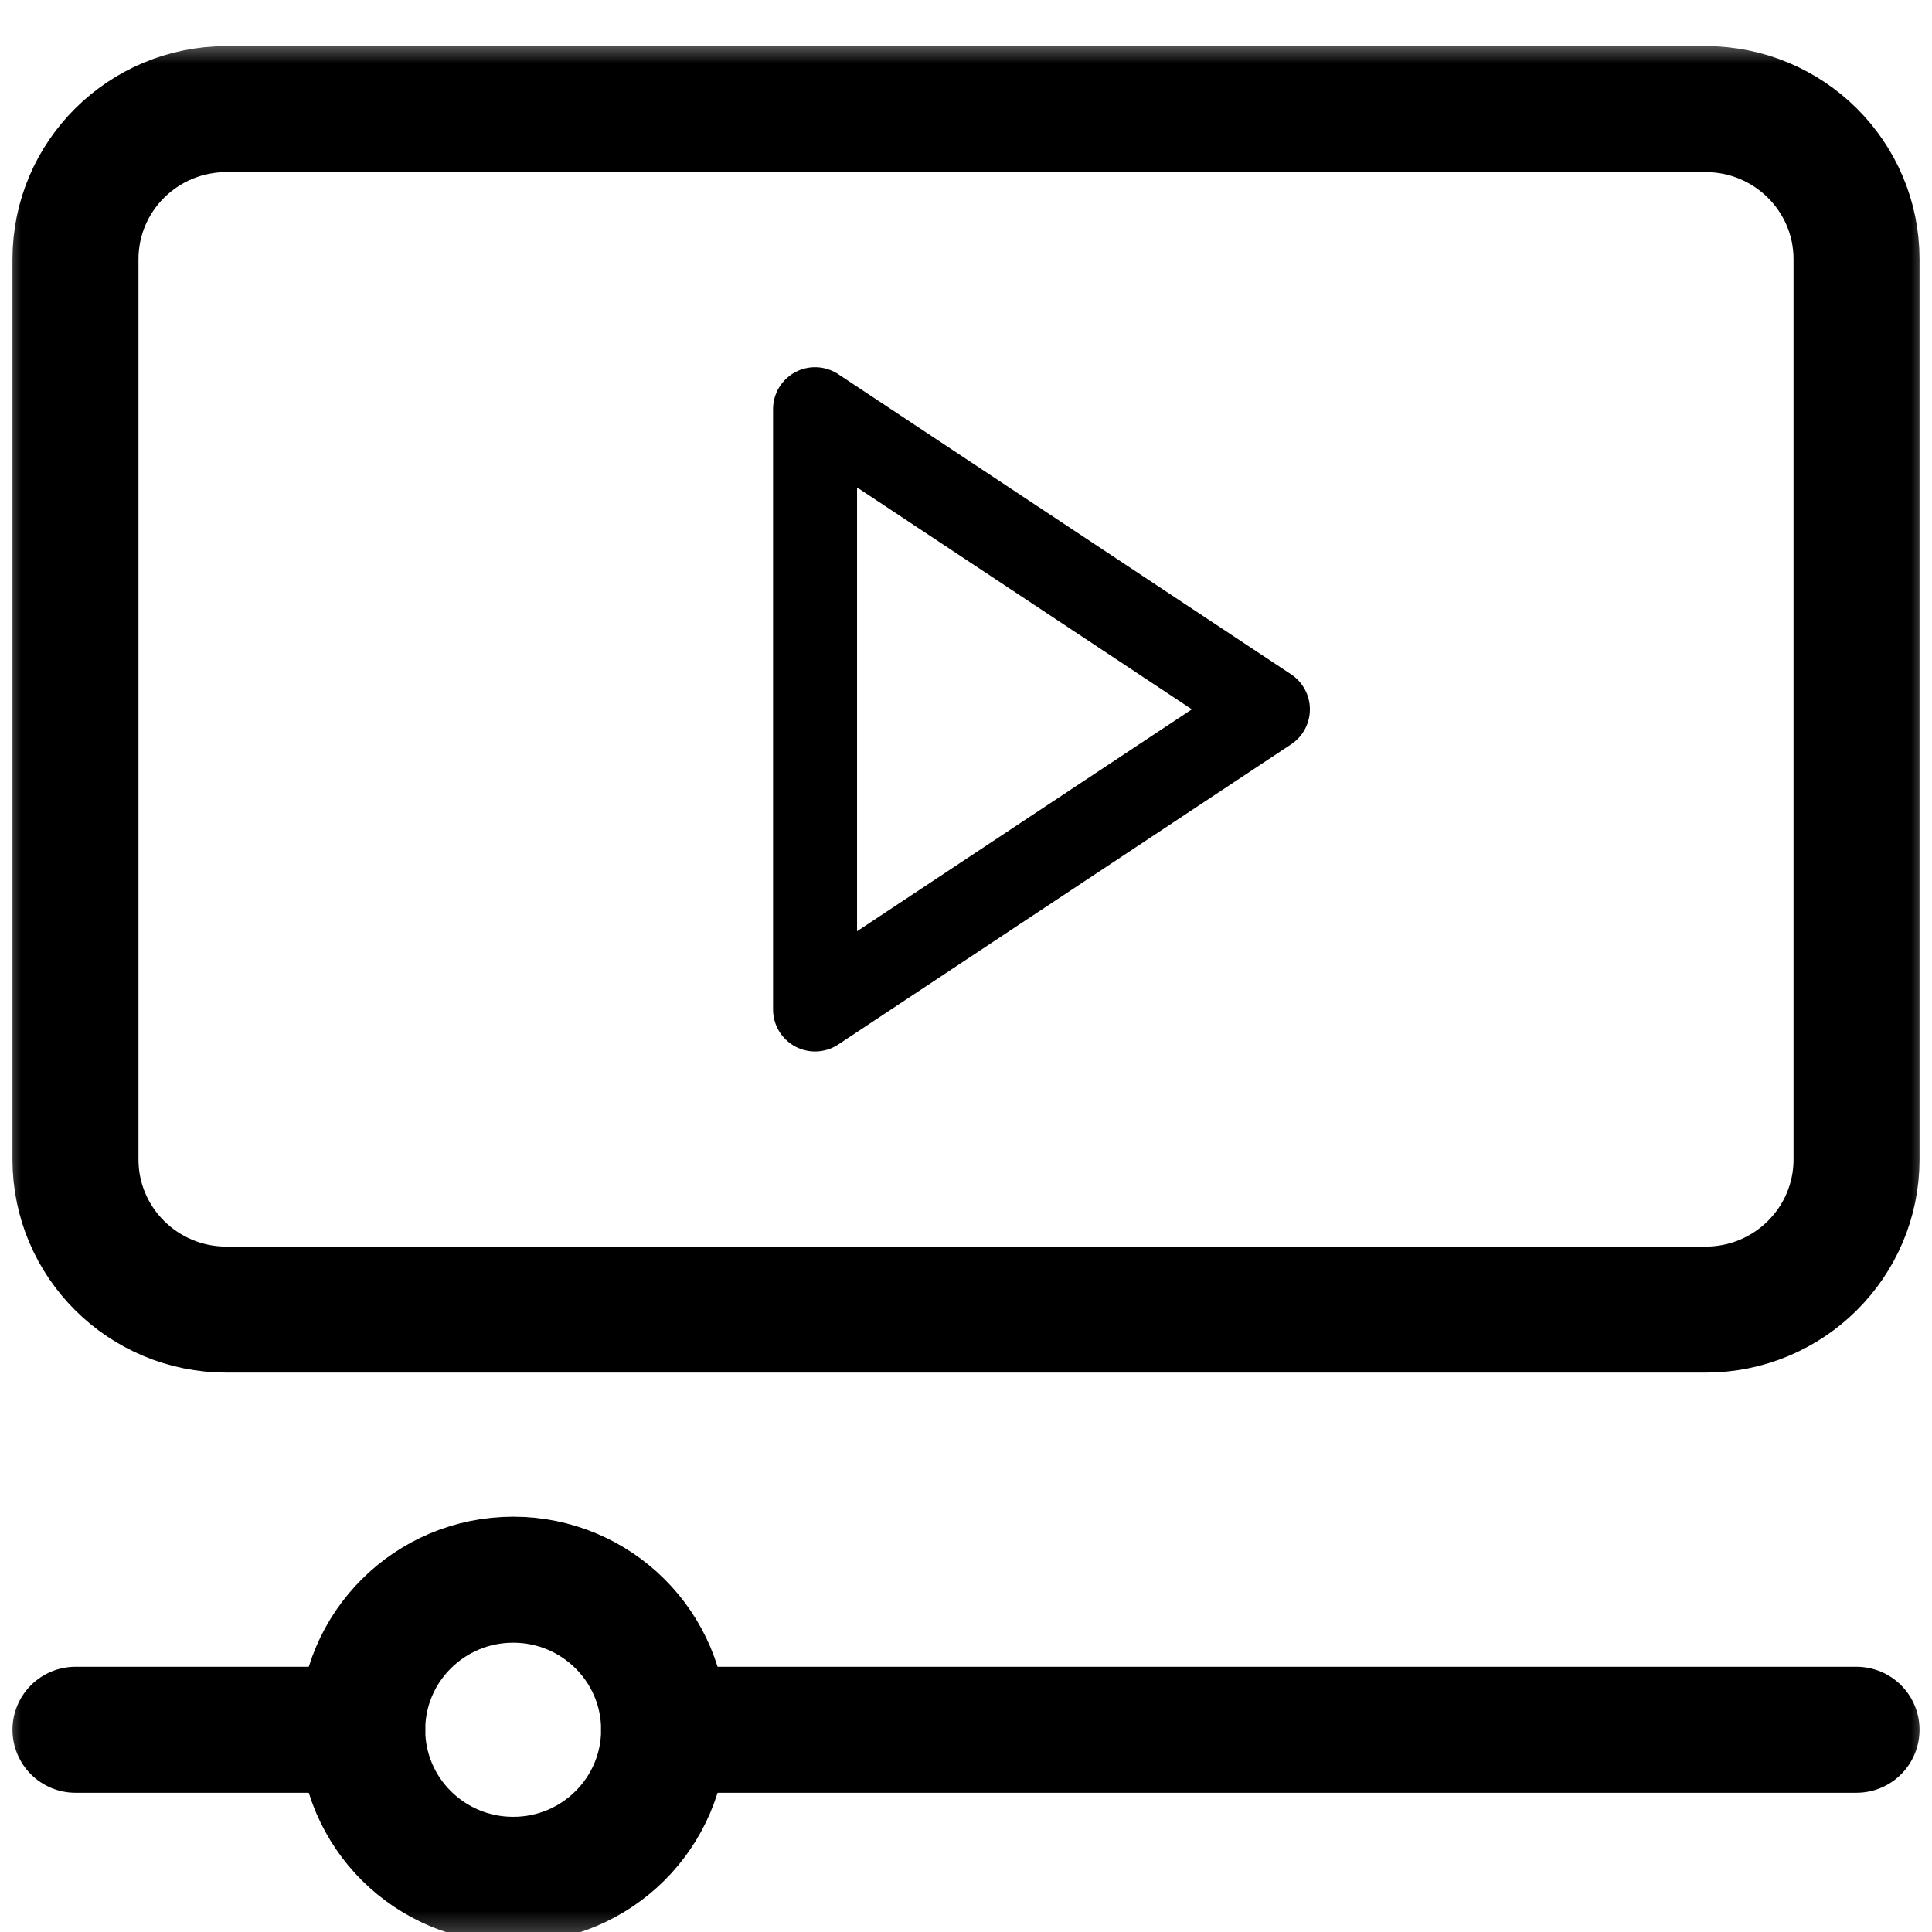
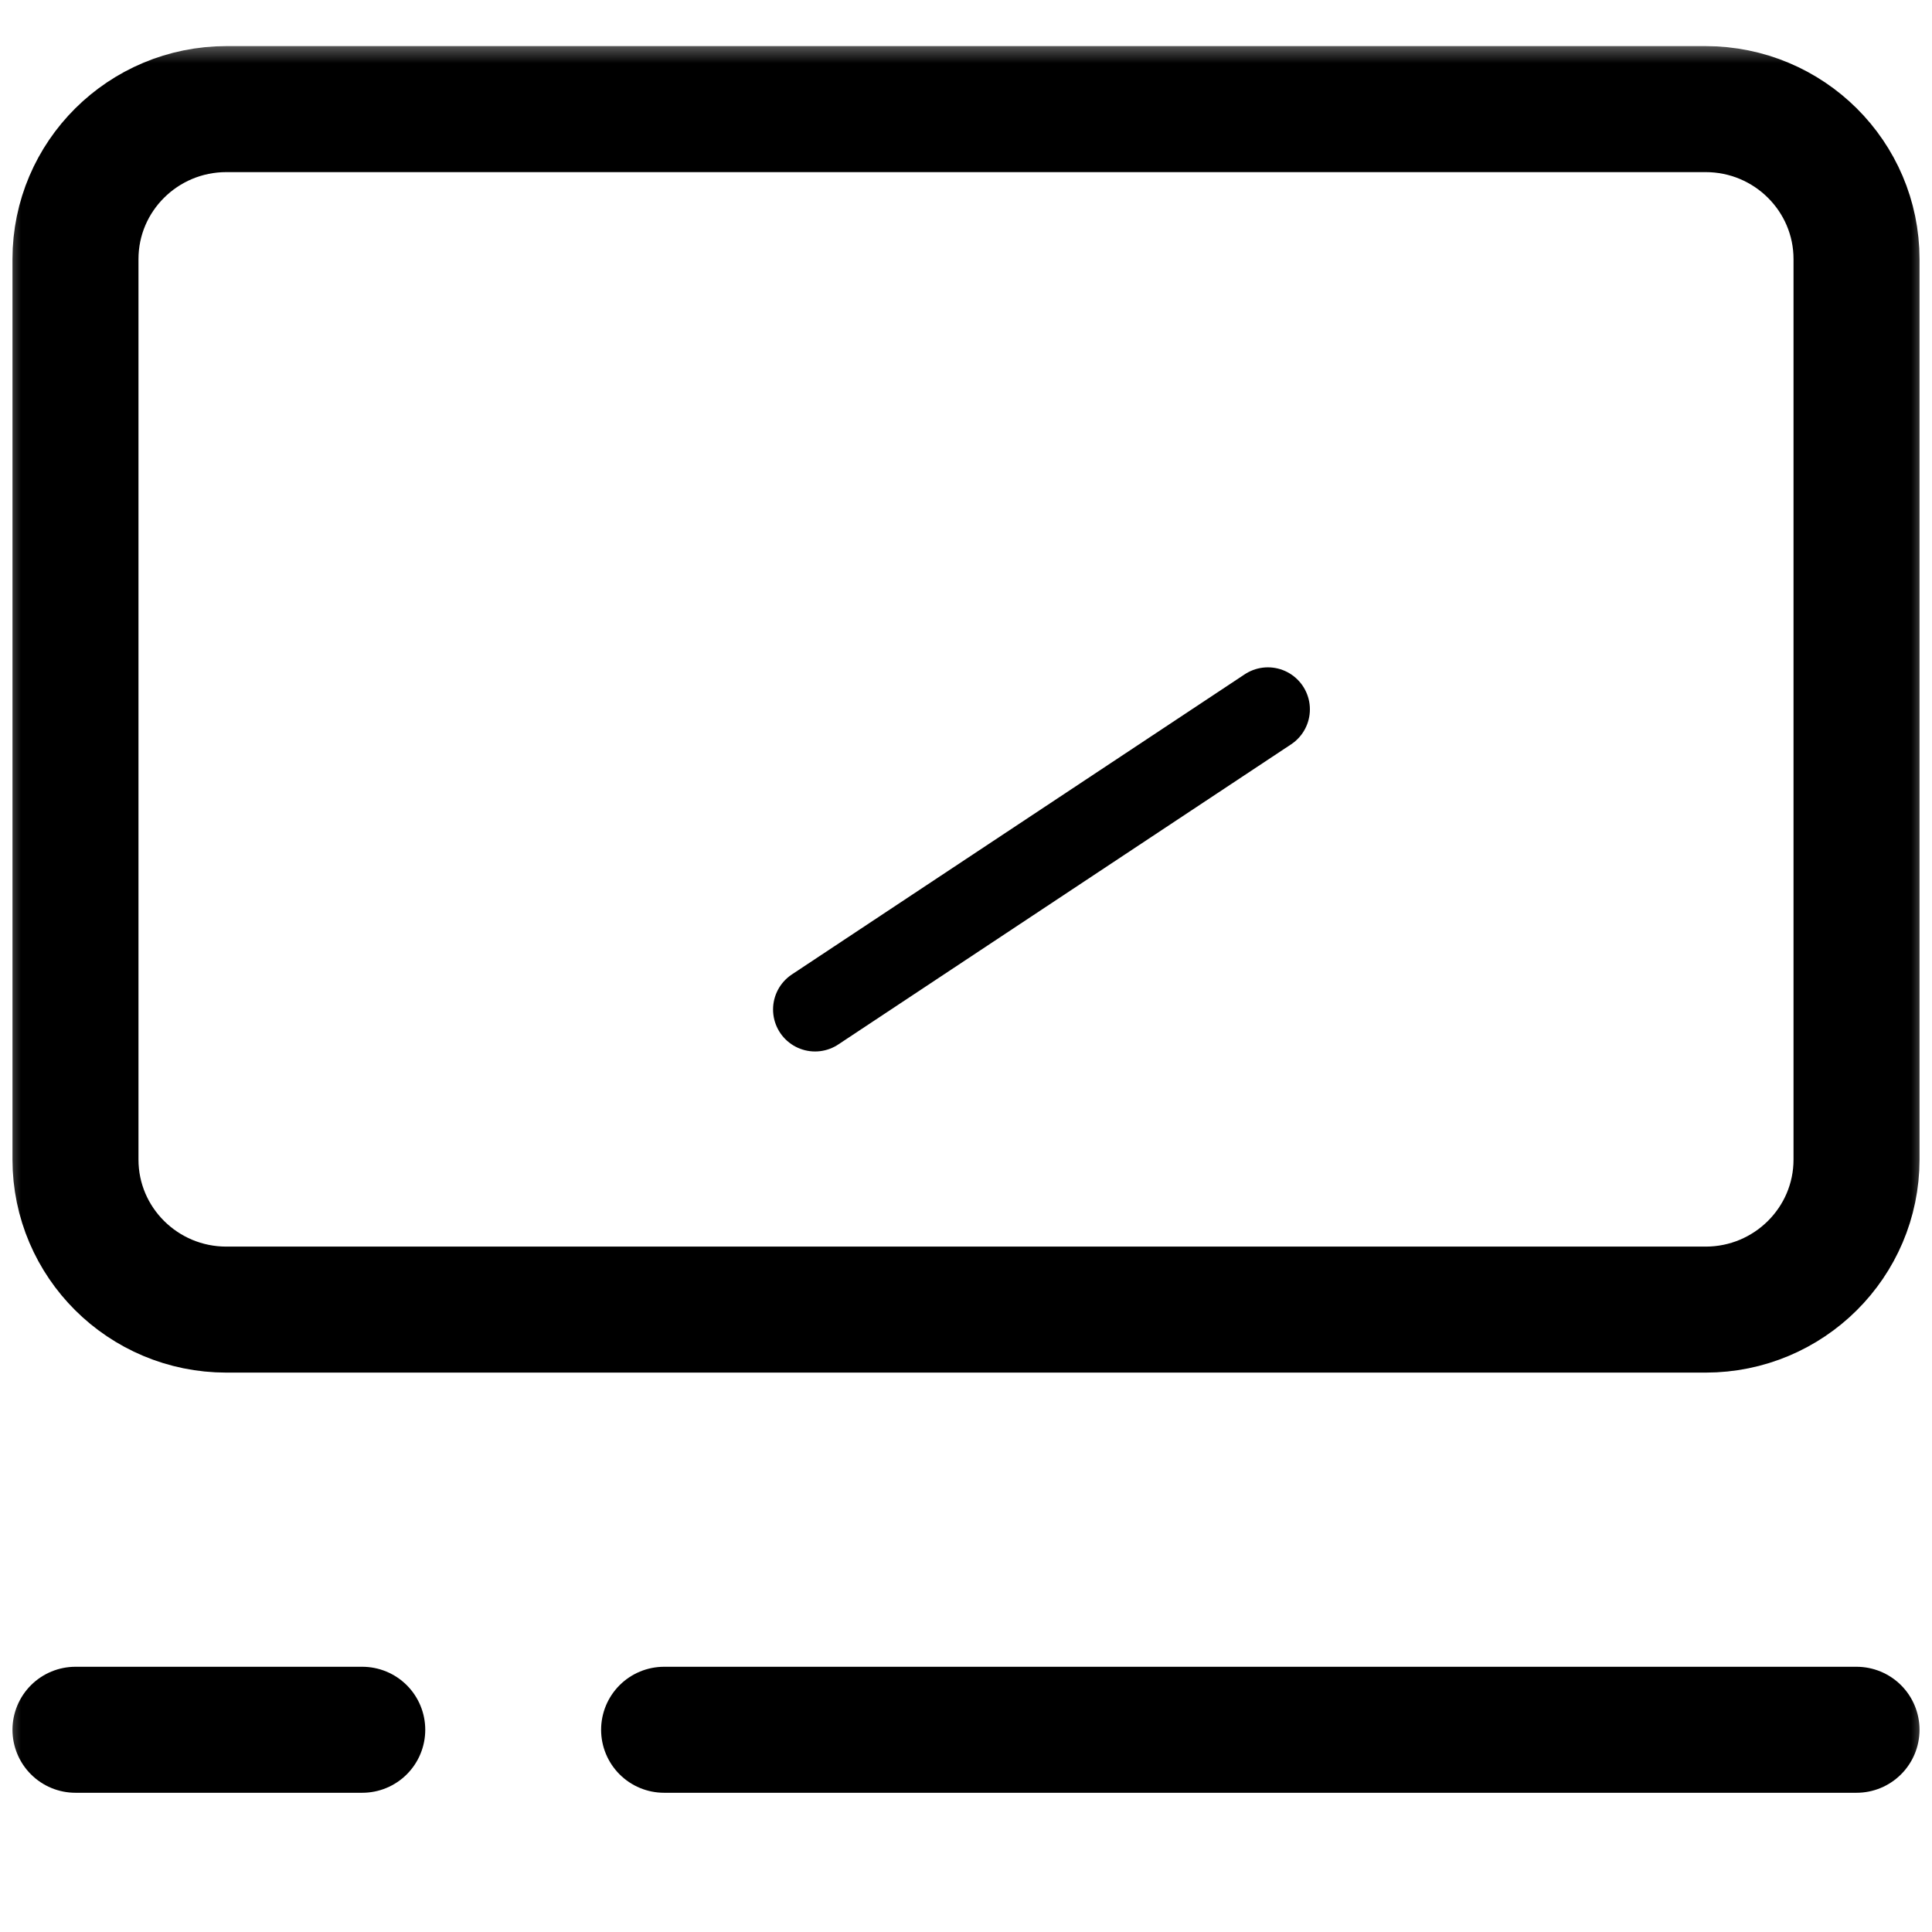
<svg xmlns="http://www.w3.org/2000/svg" width="46" height="46" viewBox="0 0 46 46" fill="none">
-   <path d="M19.406 24.035V9.743L30.188 16.889L19.406 24.035Z" stroke="black" stroke-width="2" stroke-miterlimit="10" stroke-linecap="round" stroke-linejoin="round" />
+   <path d="M19.406 24.035L30.188 16.889L19.406 24.035Z" stroke="black" stroke-width="2" stroke-miterlimit="10" stroke-linecap="round" stroke-linejoin="round" />
  <mask id="mask0_4099_1336" style="mask-type:luminance" maskUnits="userSpaceOnUse" x="0" y="0" width="46" height="47">
    <path d="M0 0.811H46V46.544H0V0.811Z" fill="white" />
  </mask>
  <g mask="url(#mask0_4099_1336)">
    <path d="M44.203 27.608C44.203 29.581 42.594 31.181 40.609 31.181H5.391C3.406 31.181 1.797 29.581 1.797 27.608V6.17C1.797 4.197 3.406 2.598 5.391 2.598H40.609C42.594 2.598 44.203 4.197 44.203 6.17V27.608Z" stroke="black" stroke-width="3" stroke-miterlimit="10" stroke-linecap="round" stroke-linejoin="round" />
    <path d="M1.797 41.185H8.625" stroke="black" stroke-width="3" stroke-miterlimit="10" stroke-linecap="round" stroke-linejoin="round" />
    <path d="M15.812 41.185H44.203" stroke="black" stroke-width="3" stroke-miterlimit="10" stroke-linecap="round" stroke-linejoin="round" />
-     <path d="M15.812 41.185C15.812 43.158 14.204 44.758 12.219 44.758C10.234 44.758 8.625 43.158 8.625 41.185C8.625 39.212 10.234 37.612 12.219 37.612C14.204 37.612 15.812 39.212 15.812 41.185Z" stroke="black" stroke-width="3" stroke-miterlimit="10" stroke-linecap="round" stroke-linejoin="round" />
  </g>
</svg>